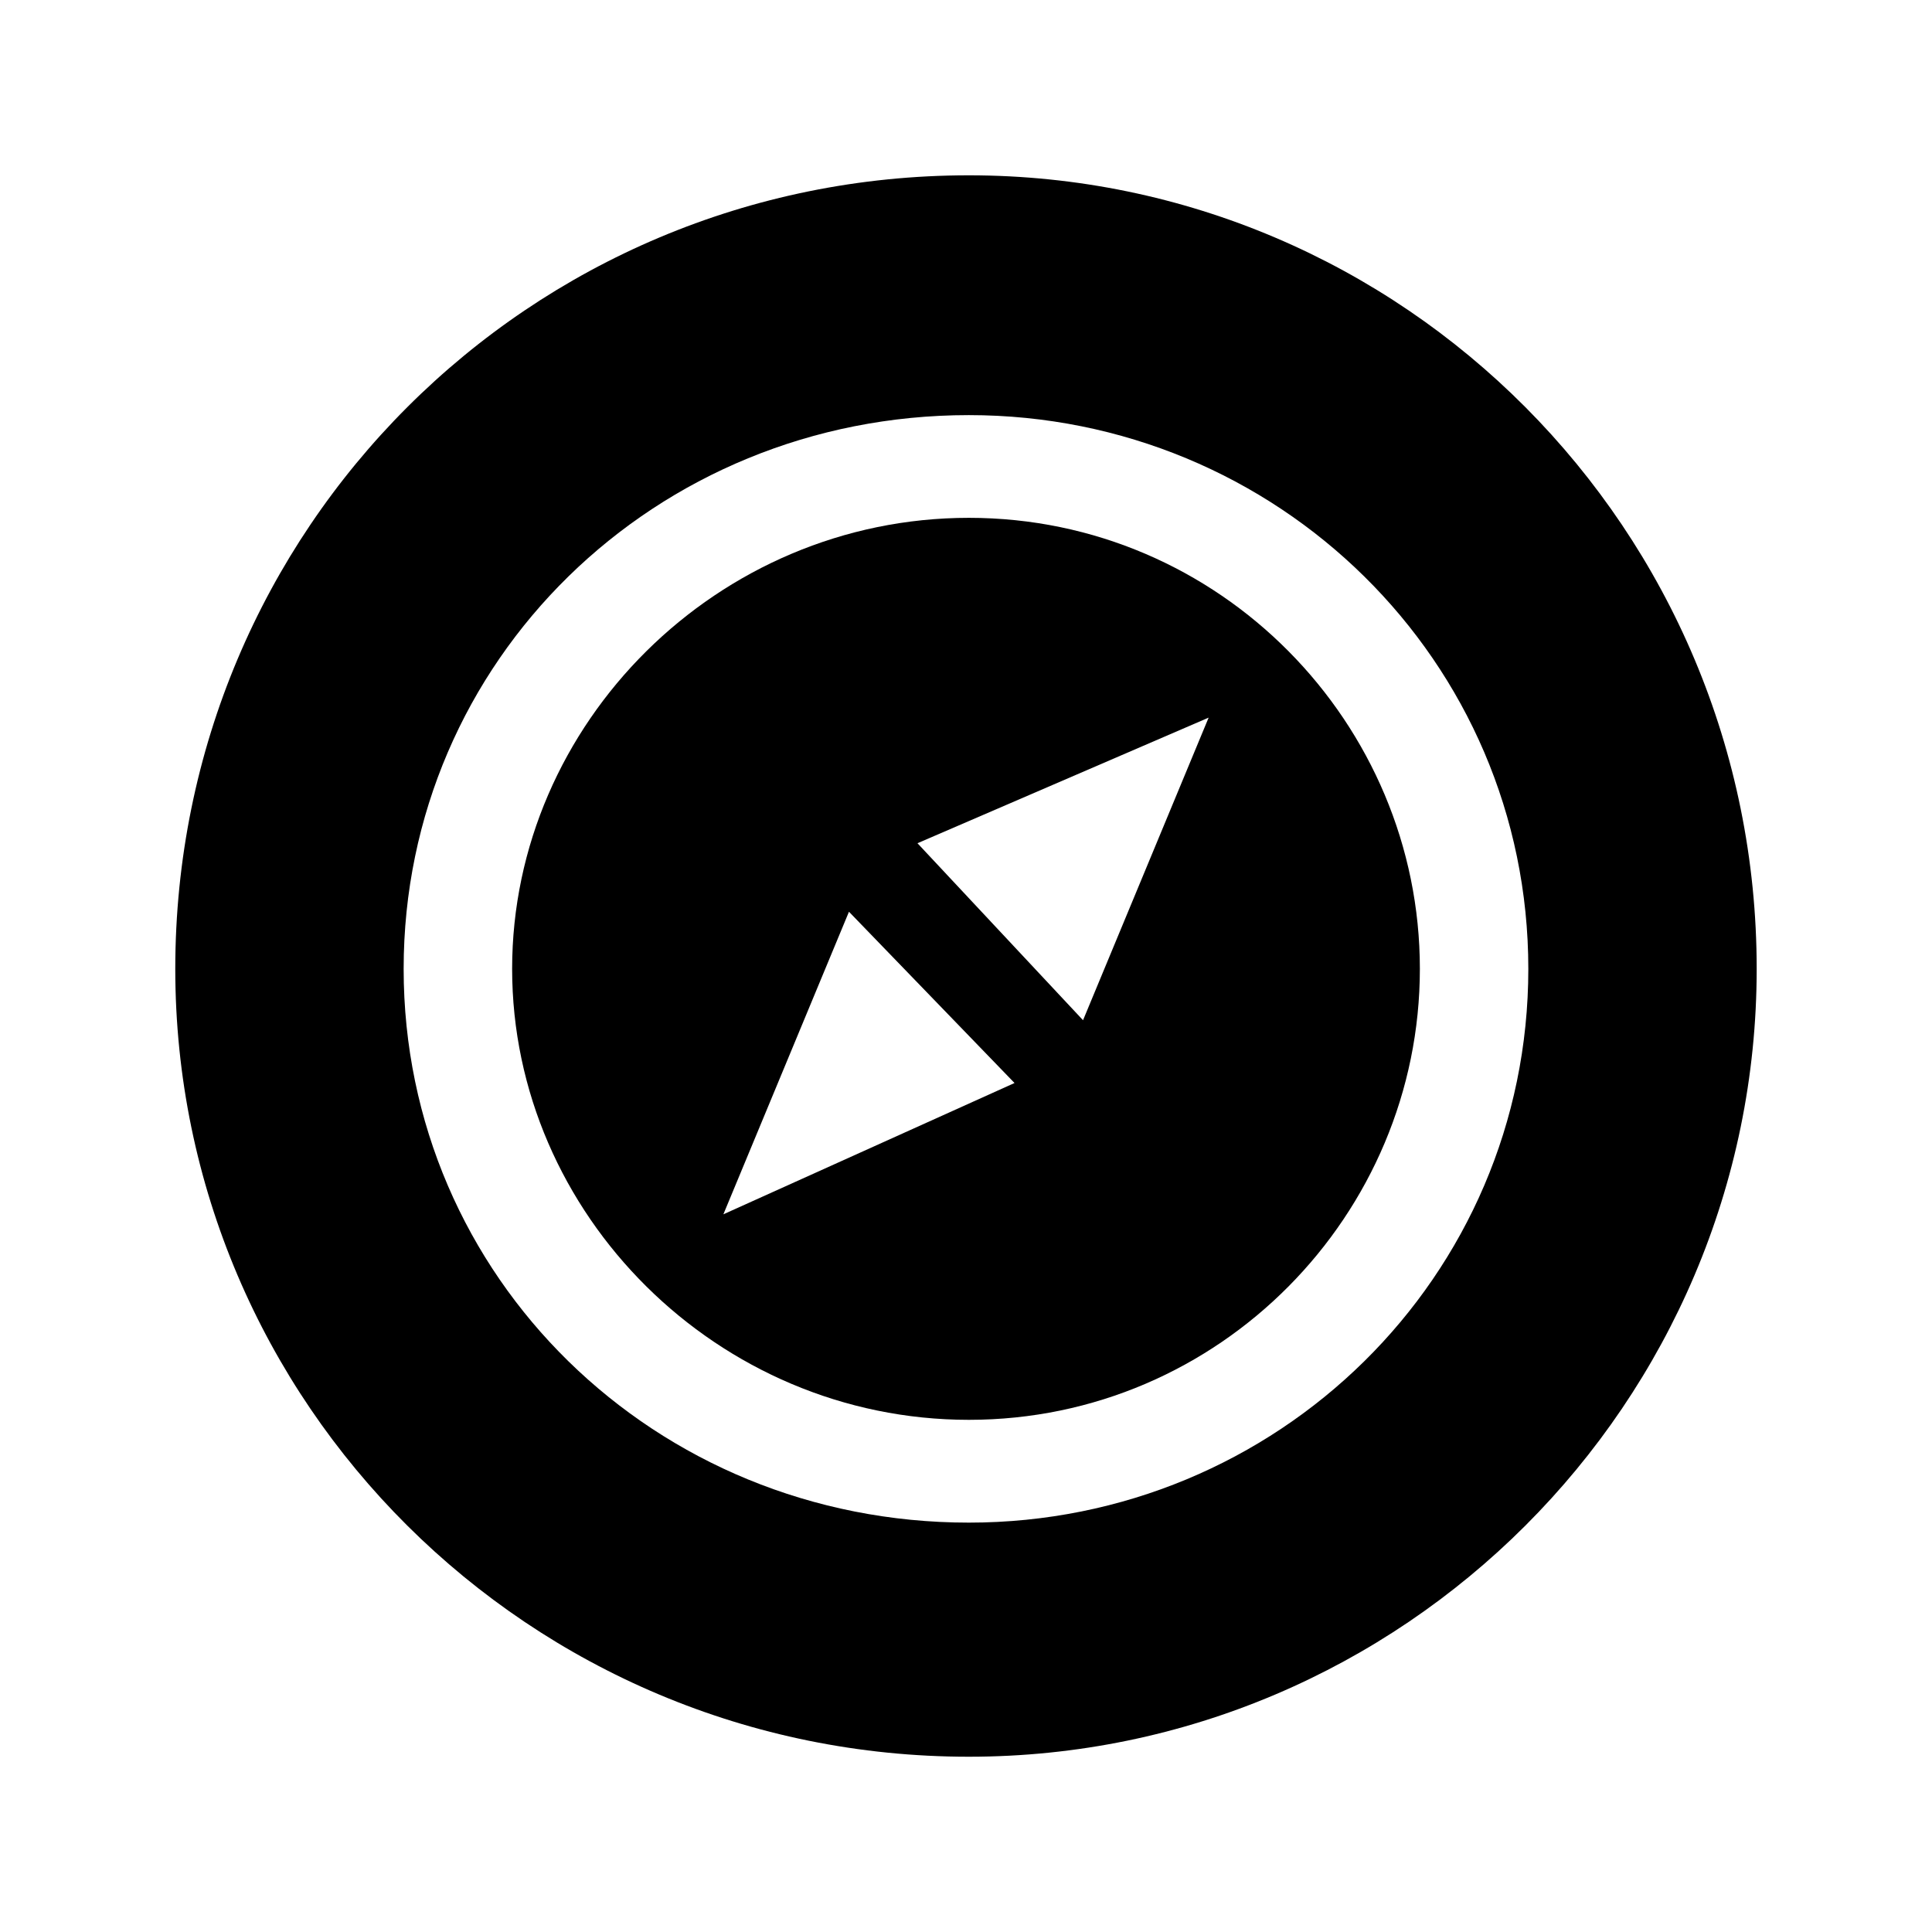
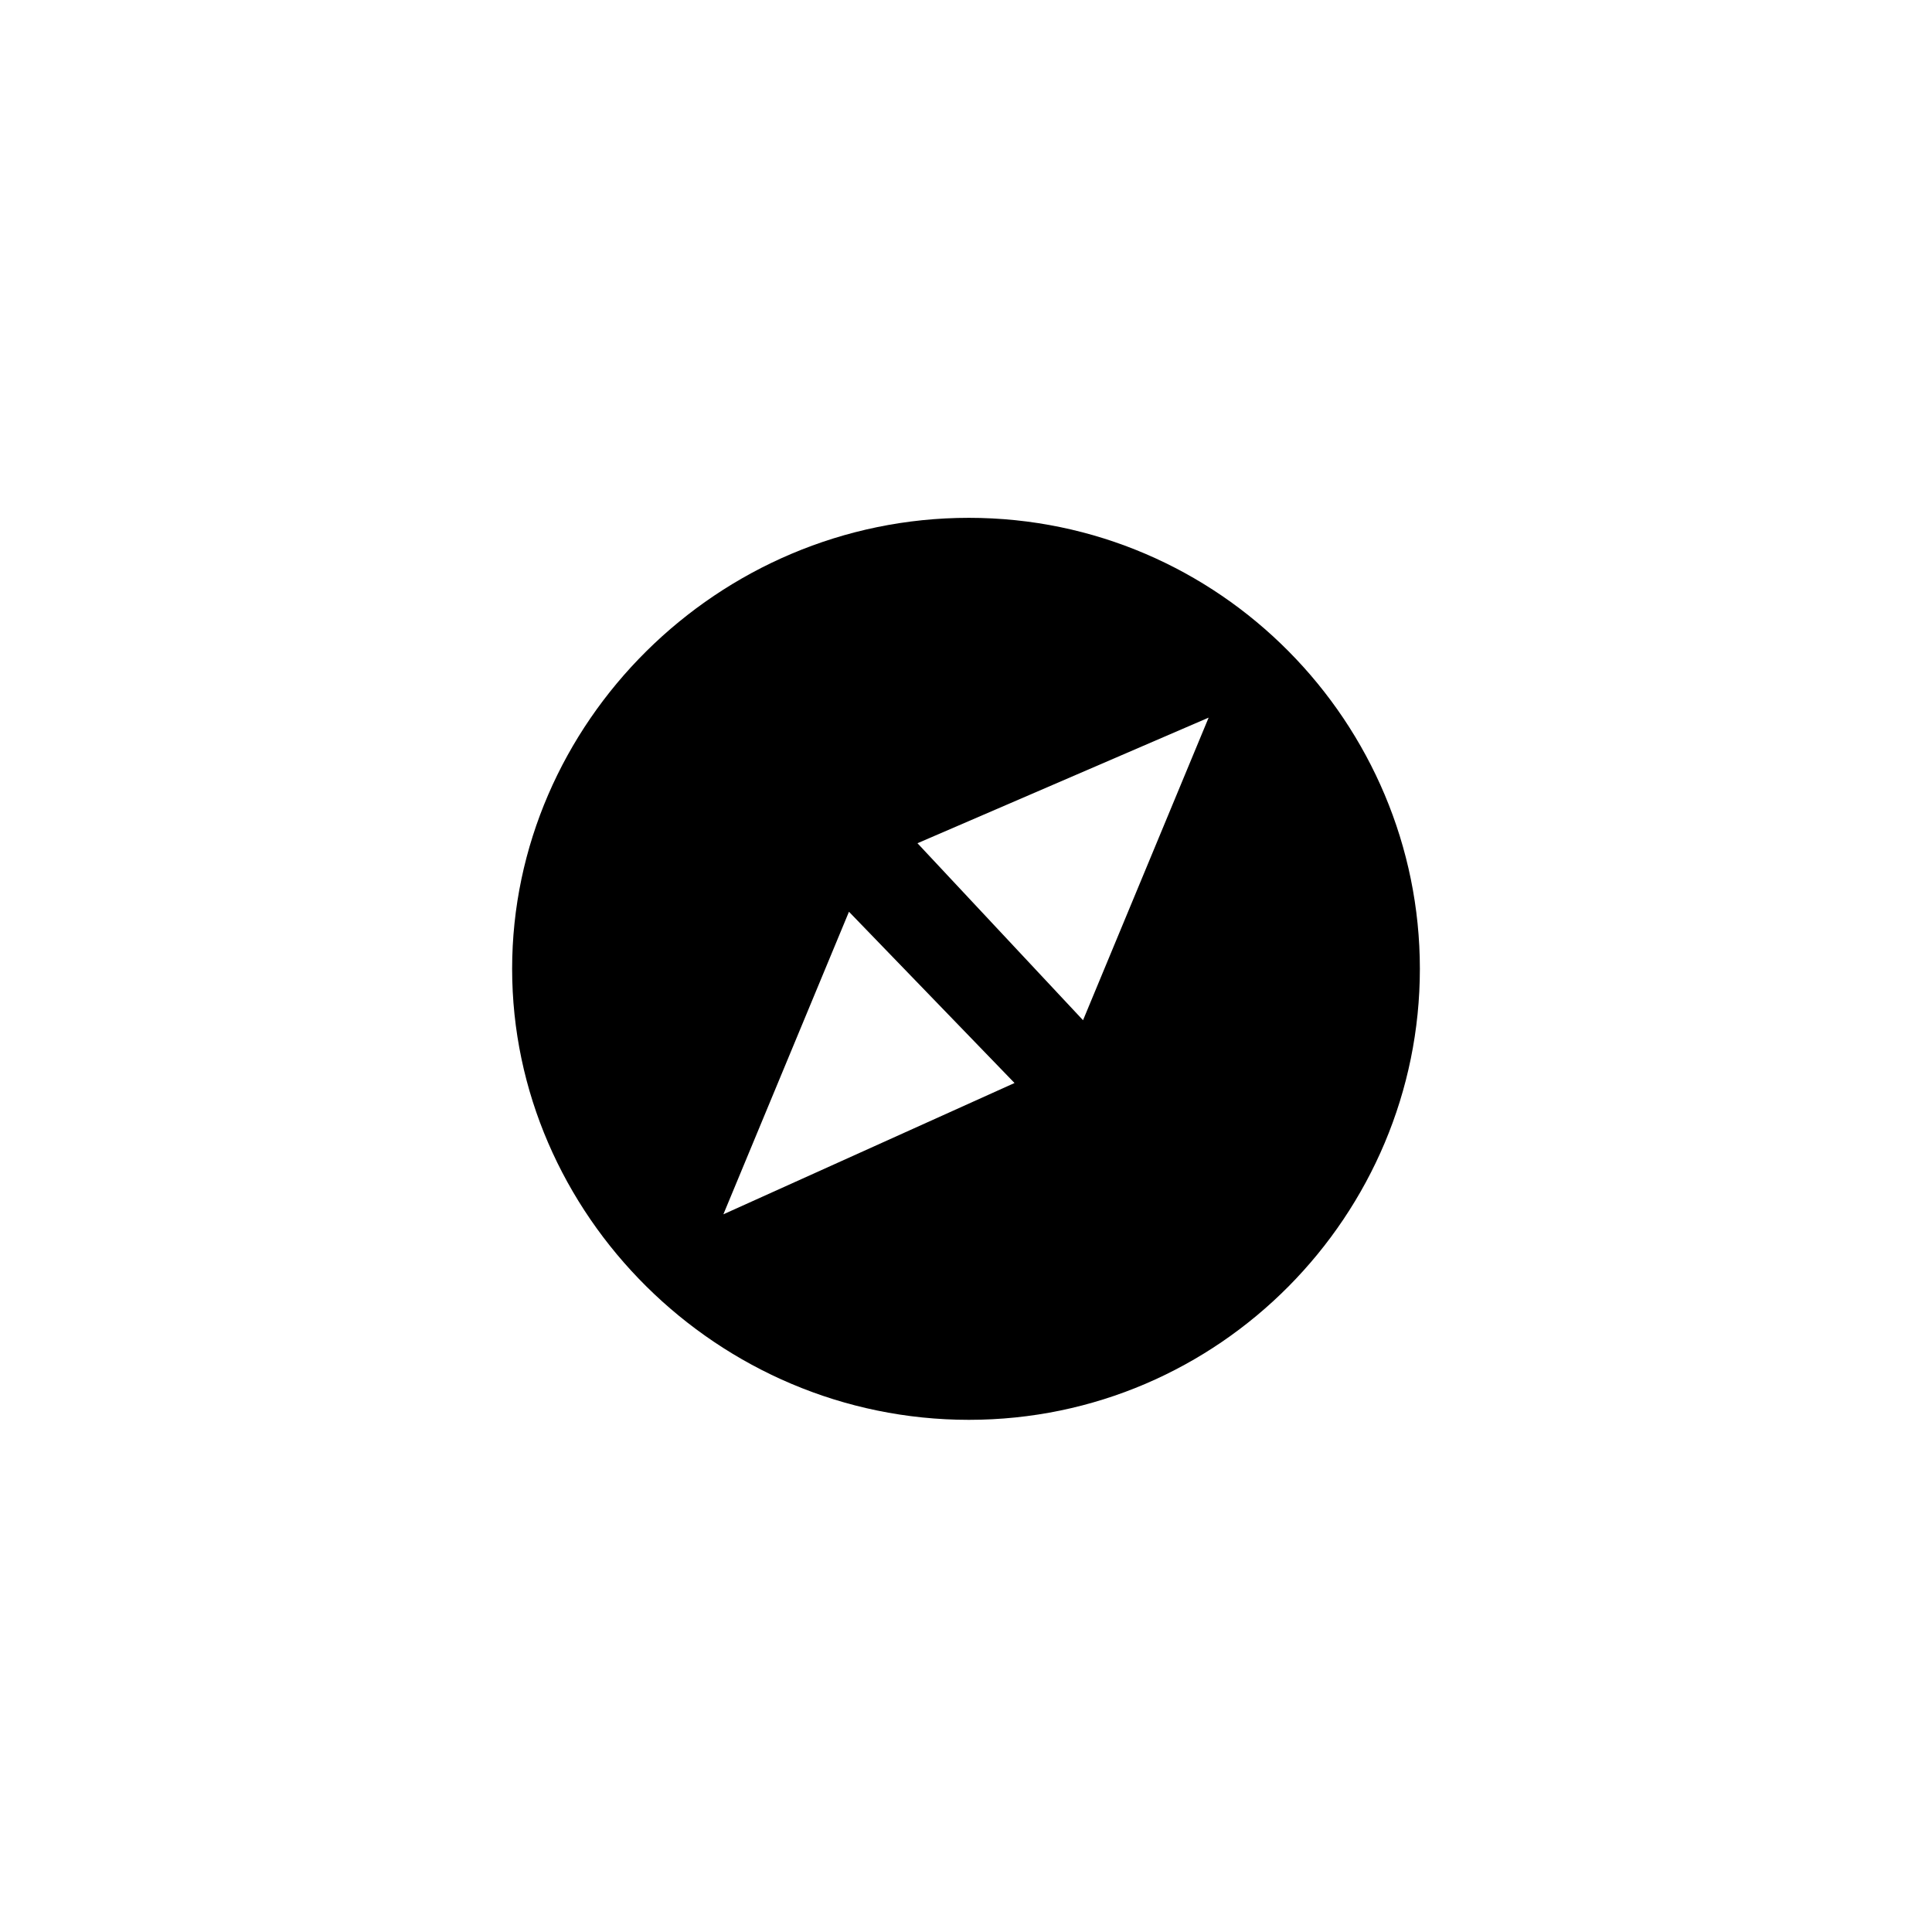
<svg xmlns="http://www.w3.org/2000/svg" fill="#000000" width="800px" height="800px" version="1.1" viewBox="144 144 512 512">
  <g fill-rule="evenodd">
-     <path d="m400.75 547.51c81.699 0 148.27-65.055 148.27-146.75 0-81.699-66.57-146.75-148.27-146.75-83.211 0-149.78 65.055-149.78 146.75 0 81.699 66.57 146.75 149.78 146.75zm0-357.05c114.98 0 208.79 93.801 208.79 210.3 0 114.98-93.801 208.79-208.79 208.79-116.5 0-210.3-93.801-210.3-208.79 0-116.5 93.801-210.3 210.3-210.3z" />
    <path d="m520.28 400.75c0 65.055-52.953 119.52-119.52 119.52-66.57 0-121.04-54.465-121.04-119.52 0-65.055 54.465-119.52 121.04-119.52 66.57 0 119.52 54.465 119.52 119.52zm-184.58 65.055 77.16-34.797-43.875-45.387-33.285 80.188zm51.441-98.34 43.875 46.902 33.285-80.188z" />
  </g>
</svg>